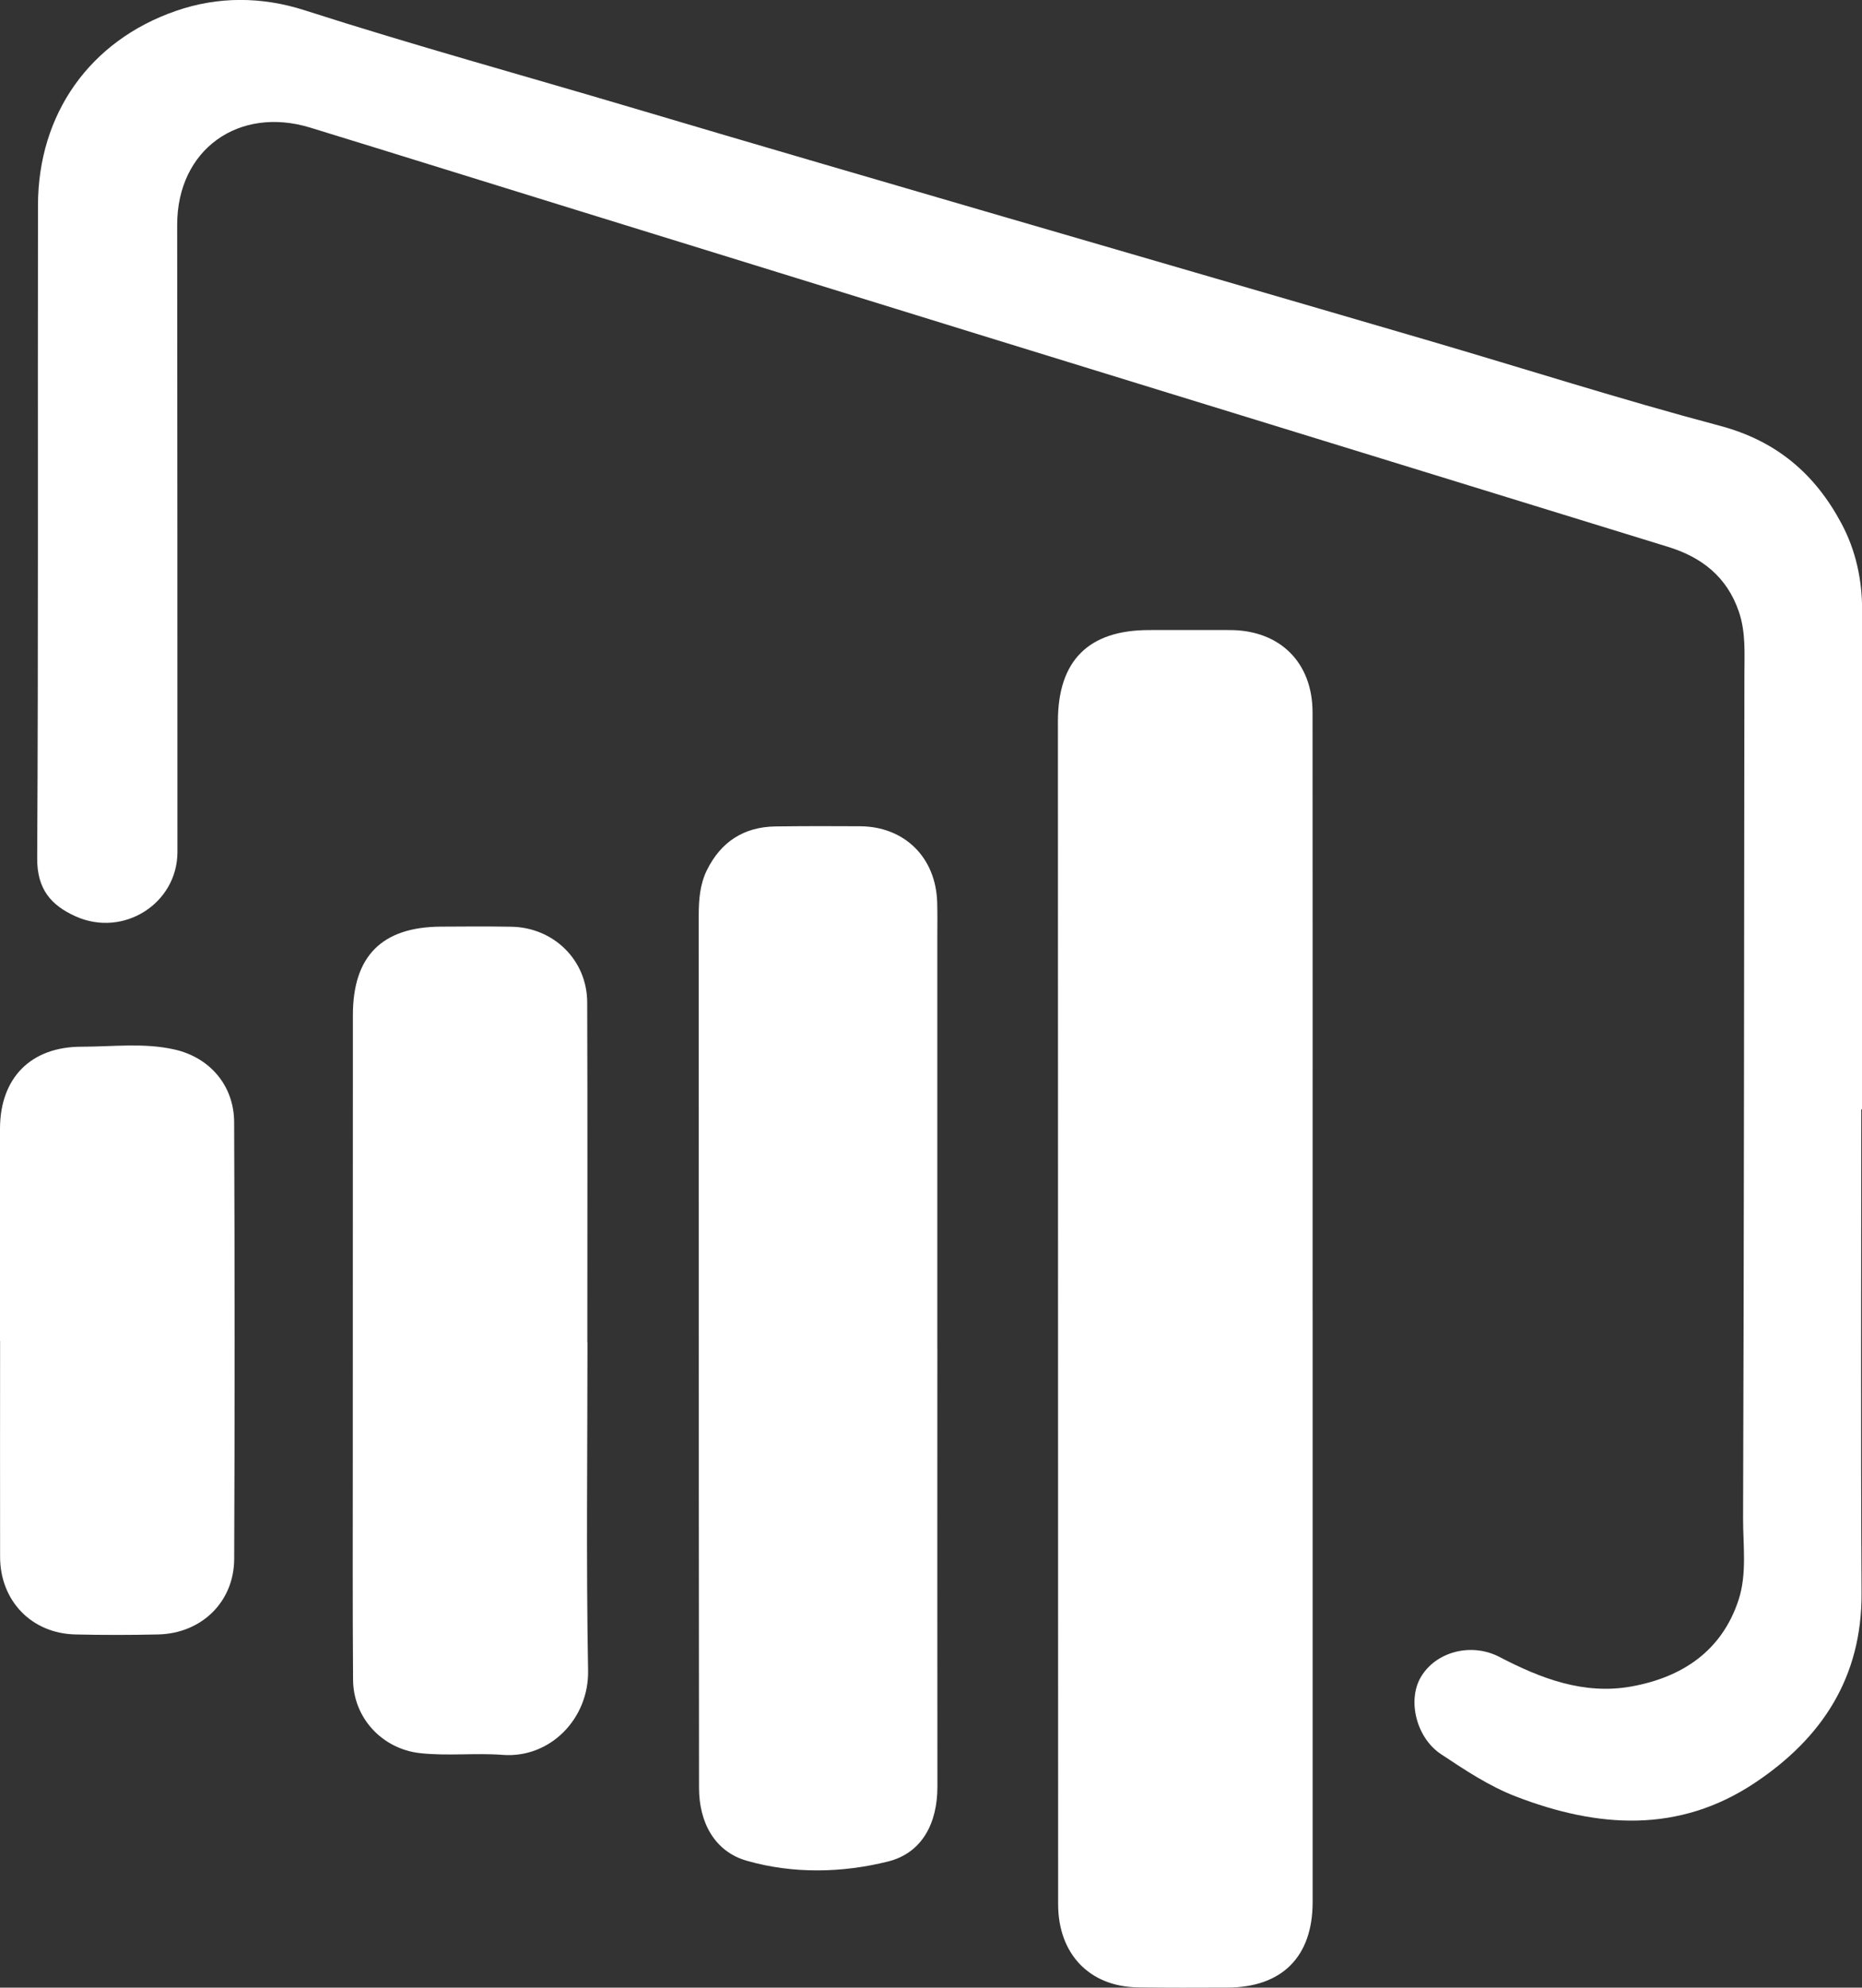
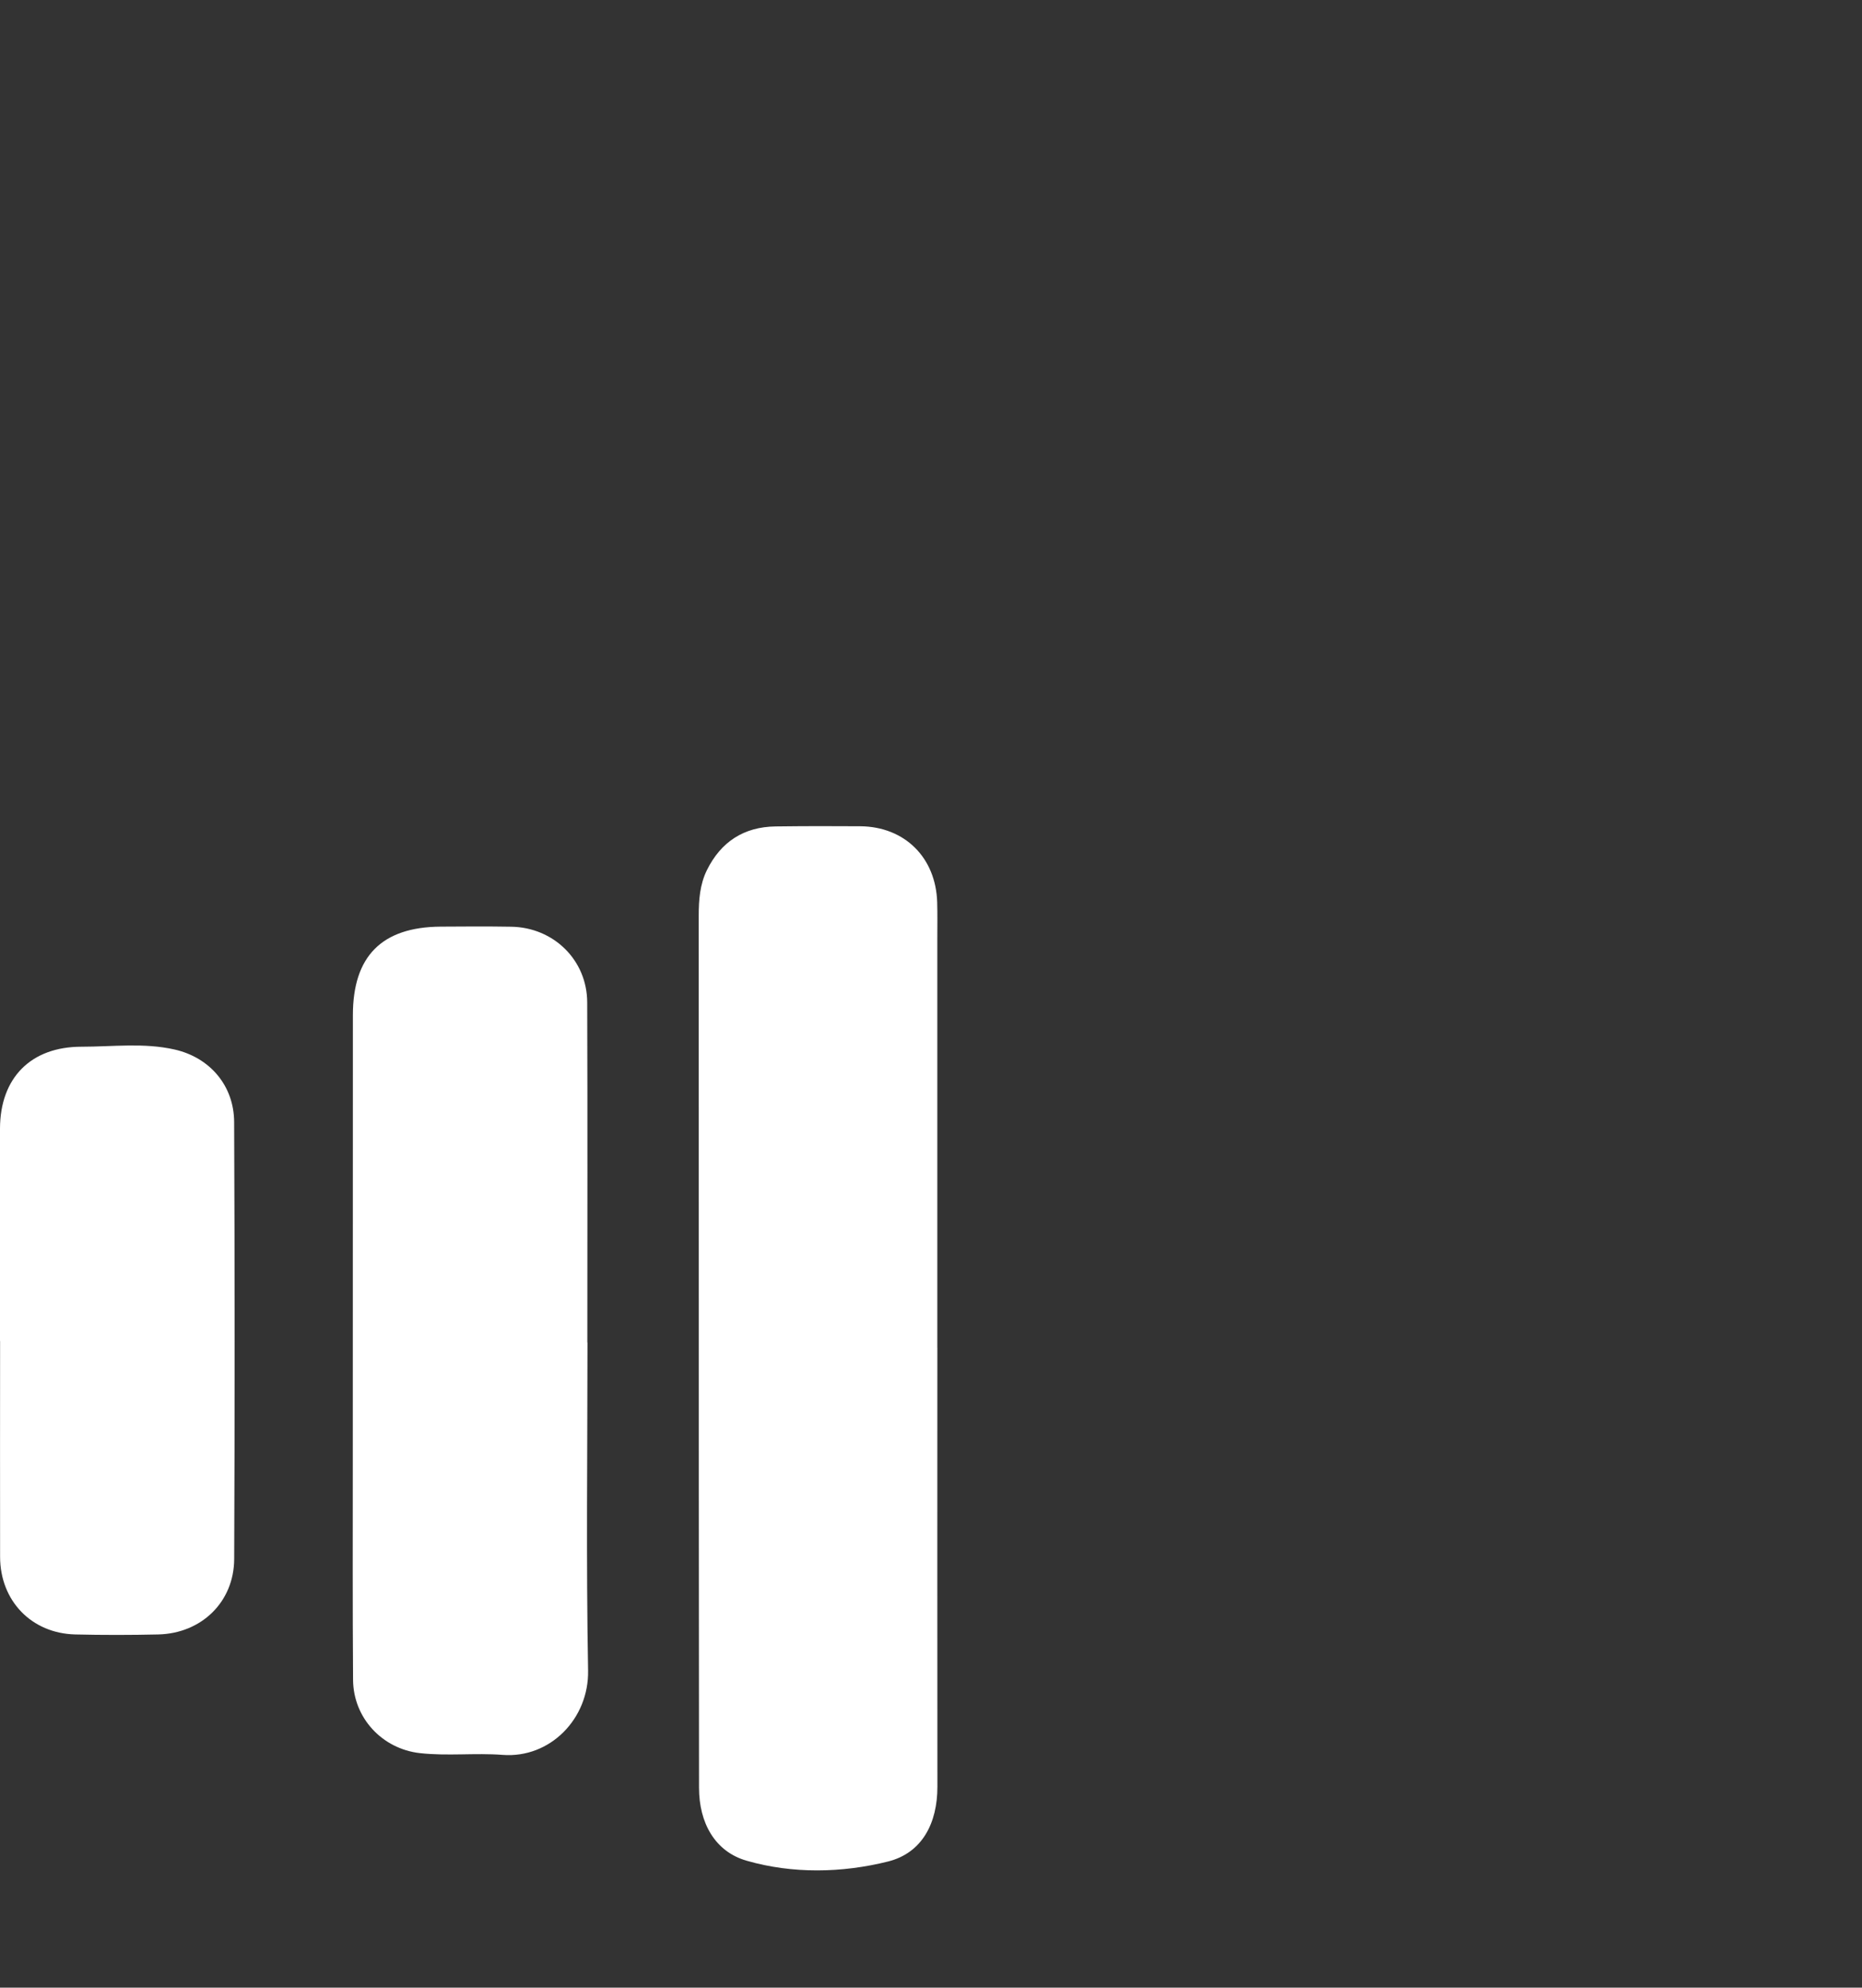
<svg xmlns="http://www.w3.org/2000/svg" id="Layer_2" data-name="Layer 2" viewBox="0 0 421.64 449.9">
  <rect x="0" y="0" width="421.64" height="449.9" fill="#333333" stroke="none" />
  <defs>
    <style>
      .cls-1 {
        fill: #fff;
        stroke-width: 0px;
      }
    </style>
  </defs>
  <g id="Layer_1-2" data-name="Layer 1">
    <g id="XGX0zc">
      <g>
-         <path class="cls-1" d="M421.48,251.11c0,36.49-.14,72.99.06,109.48.1,19.04-8.94,32.79-24.1,42.91-17.3,11.56-35.66,10.26-54.17,3.13-6.11-2.36-11.56-6-16.97-9.59-5.59-3.71-7.63-12.14-4.59-17.38,3.36-5.8,11.42-7.96,17.85-4.61,9.39,4.89,19.13,8.62,29.9,6.67,11.47-2.08,20.41-8.02,24.21-19.53,1.97-5.96,1.02-12.43,1.04-18.64.21-63.6.23-127.2.3-190.8,0-4.81.35-9.62-1.26-14.32-2.69-7.85-8.38-12.3-16.02-14.65-23.61-7.28-47.23-14.55-70.84-21.82-28.21-8.69-56.43-17.35-84.63-26.06-30.68-9.47-61.34-18.99-92.02-28.45-20-6.17-39.97-12.42-59.97-18.56-16.15-4.95-30.16,4.89-30.15,22.02.05,47.31.05,94.62.06,141.93,0,11.66-12.22,19.43-23.04,14.58-5.62-2.52-8.76-6.19-8.72-13.16.28-49.26.1-98.53.18-147.79.03-20.68,11.72-37.23,31.2-43.99,9.61-3.34,19.51-3.26,29.2-.15,24.65,7.92,49.61,14.77,74.42,22.14,27.93,8.3,55.9,16.43,83.87,24.59,31.83,9.29,63.68,18.5,95.51,27.82,22.22,6.5,44.28,13.56,66.64,19.49,12.85,3.41,21.58,10.91,27.58,22.18,3.22,6.05,4.65,12.66,4.65,19.54,0,37.67,0,75.33,0,113-.05,0-.11,0-.16,0Z" />
-         <path class="cls-1" d="M297.24,296.46c0,44.69,0,89.38,0,134.07,0,12.37-6.93,19.32-19.32,19.35-6.77.02-13.55.06-20.32-.05-10.91-.18-17.99-7.59-17.99-18.81-.02-54.72-.02-109.44-.03-164.17,0-34.53-.02-69.05-.02-103.58,0-13.74,6.92-20.66,20.65-20.66,6.12,0,12.25-.03,18.37,0,11.26.05,18.63,7.34,18.64,18.61.04,45.08.01,90.16.01,135.24h.01Z" />
        <path class="cls-1" d="M212.26,305.11c0,33.1-.03,66.21.01,99.31.01,8.2-3.43,14.98-11.17,16.92-10.45,2.61-21.61,2.82-32.01-.17-7.23-2.07-10.79-8.61-10.8-16.49-.01-22.55-.05-45.09-.05-67.64-.01-43.27,0-86.54-.02-129.8,0-3.56.27-7.07,1.85-10.28,3.17-6.41,8.36-9.81,15.56-9.9,6.38-.08,12.77-.09,19.16-.04,10.07.08,17.13,7.08,17.43,17.21.08,2.73.03,5.47.03,8.21,0,30.89,0,61.77,0,92.66Z" />
        <path class="cls-1" d="M133.03,303.86c0,24.75-.31,49.5.14,74.25.2,10.9-8.59,19.92-19.36,19.1-6.22-.48-12.5.3-18.73-.4-8.53-.96-15.07-7.96-15.13-16.58-.12-16.54-.06-33.09-.06-49.63,0-33.61,0-67.21.02-100.82,0-13.35,6.55-19.94,19.85-20.04,5.34-.04,10.68-.07,16.02.02,9.6.16,17.16,7.56,17.19,17.12.09,25.66.03,51.32.03,76.98h.03Z" />
        <path class="cls-1" d="M0,303.52c0-16.02-.03-32.05,0-48.07.03-11.46,6.97-18.55,18.5-18.53,7.01,0,14.09-.94,21.02.63,8.02,1.81,13.47,8.2,13.5,16.43.14,32.96.15,65.92.01,98.89-.04,9.75-7.44,16.86-17.21,17.08-6.25.14-12.51.15-18.76,0-9.91-.23-17.02-7.6-17.04-17.56-.03-16.29,0-32.57,0-48.86H0Z" />
      </g>
    </g>
  </g>
</svg>